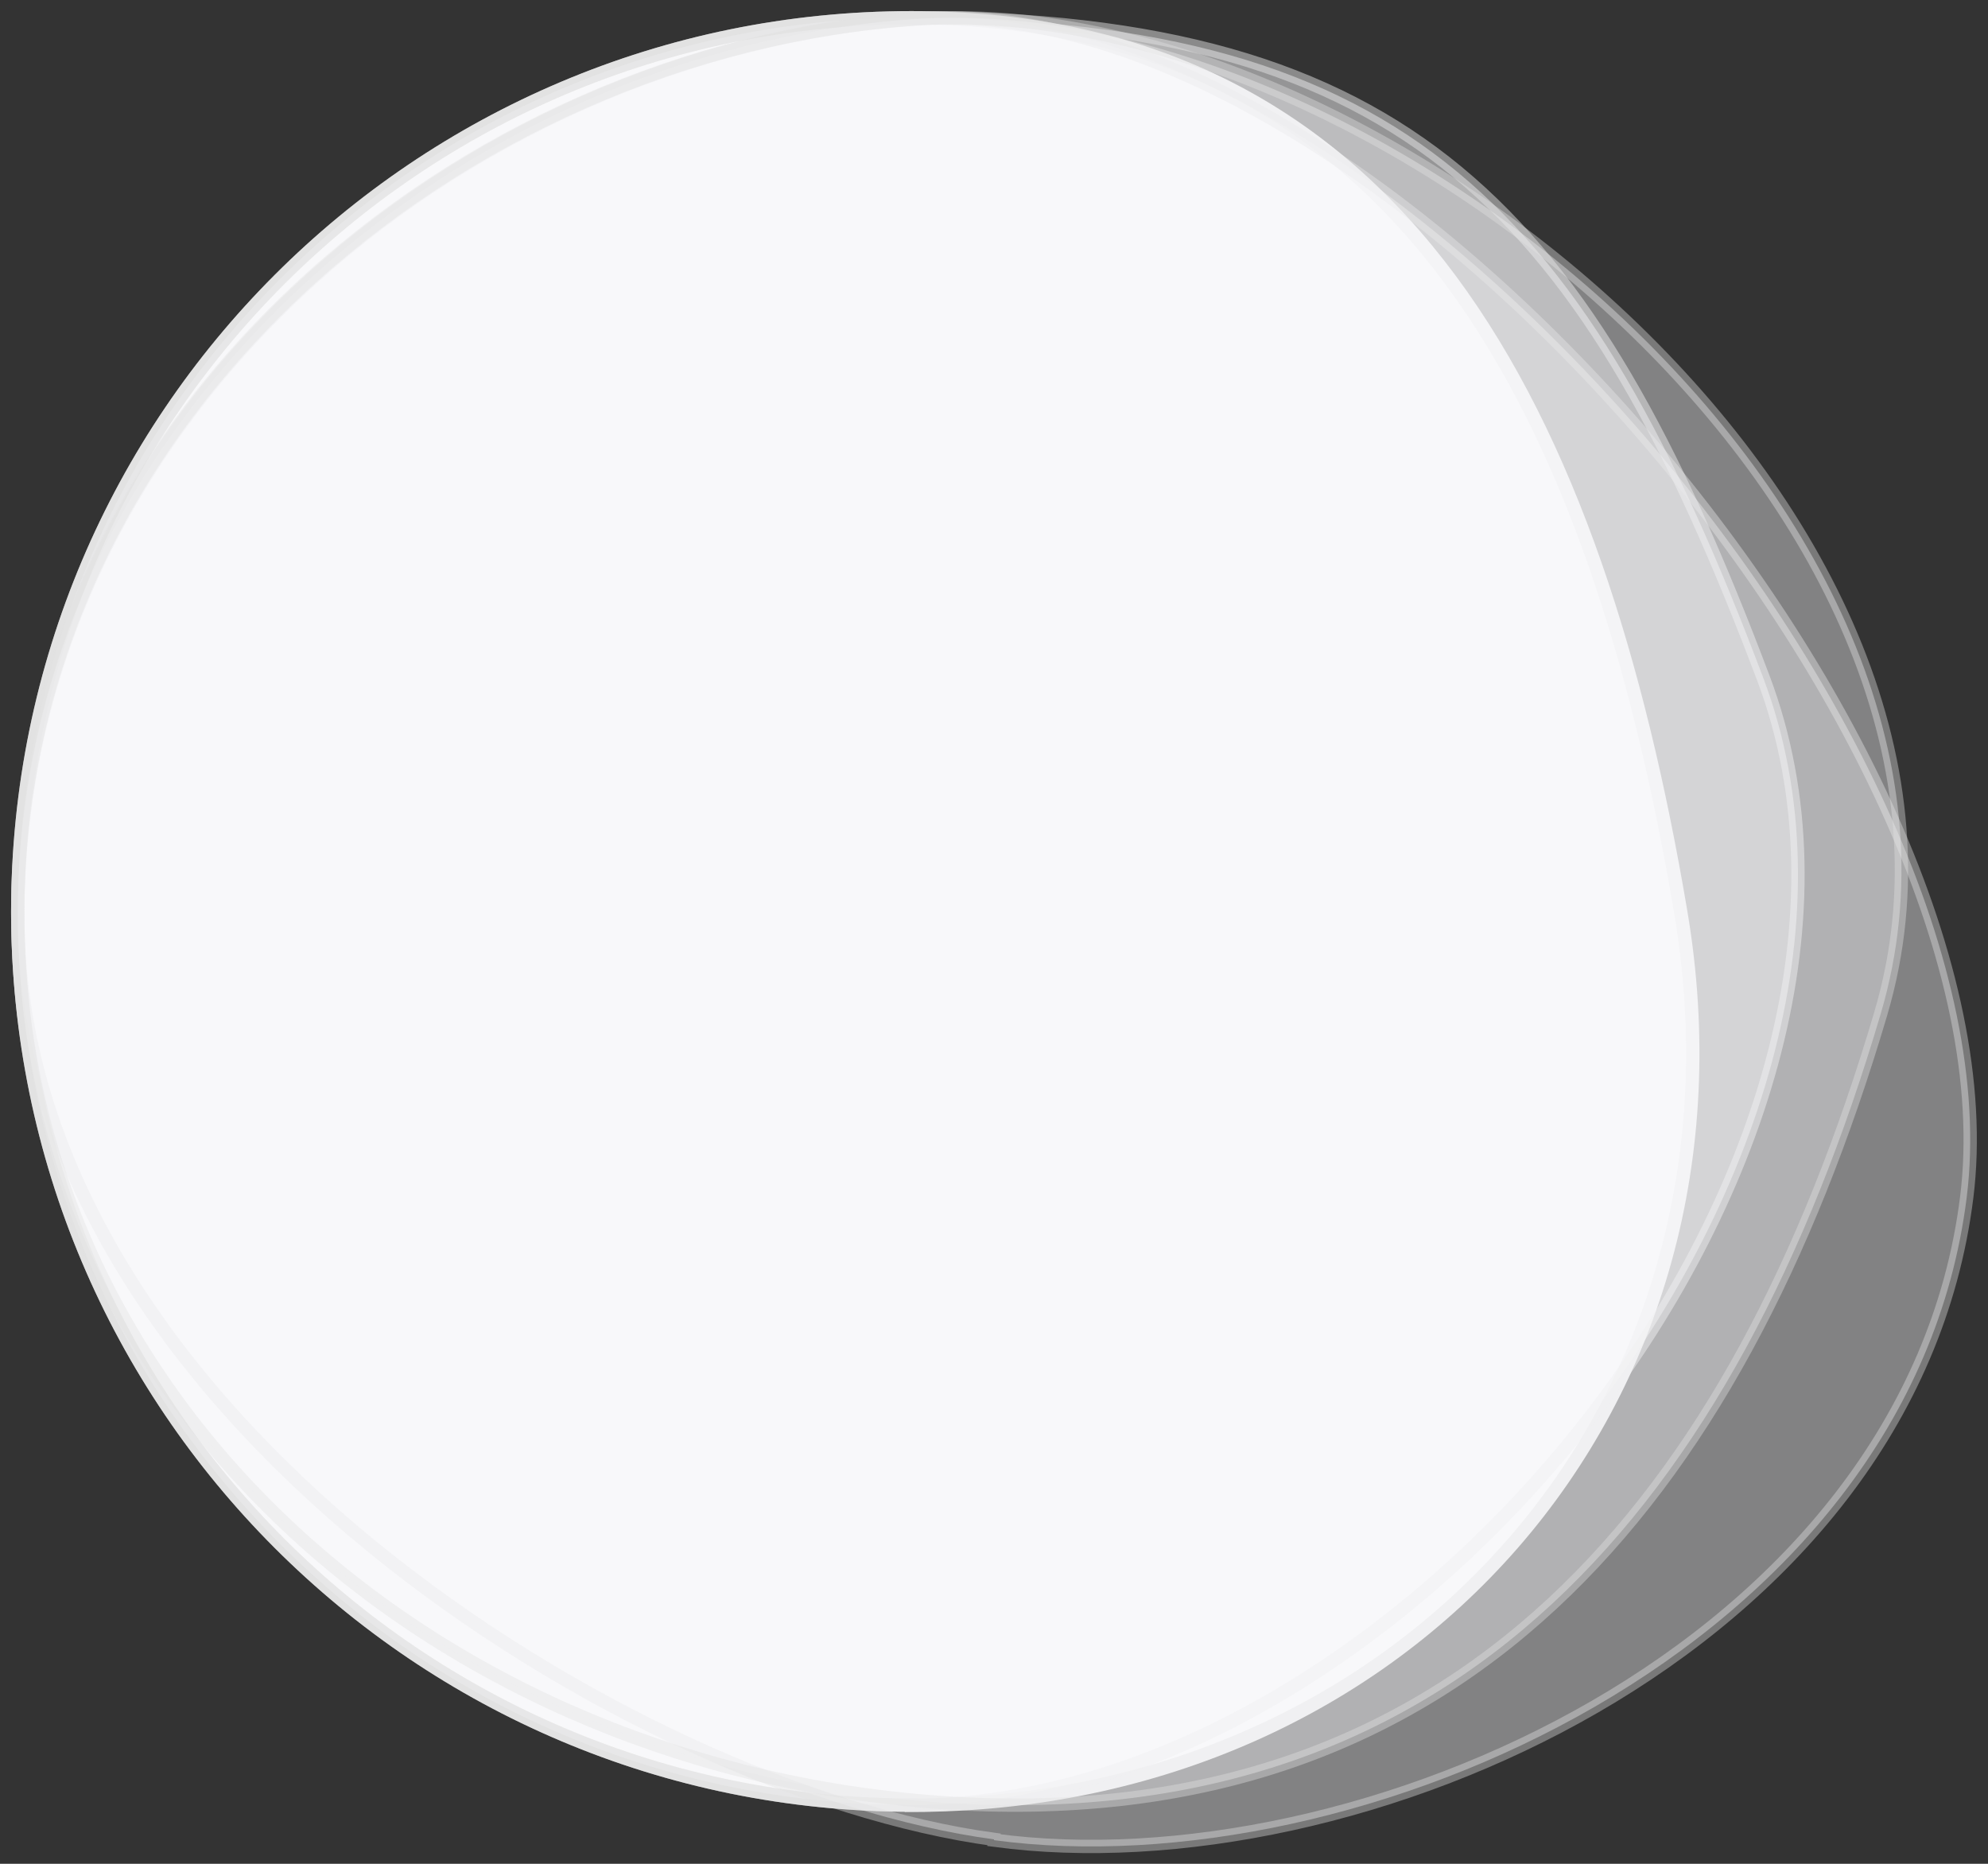
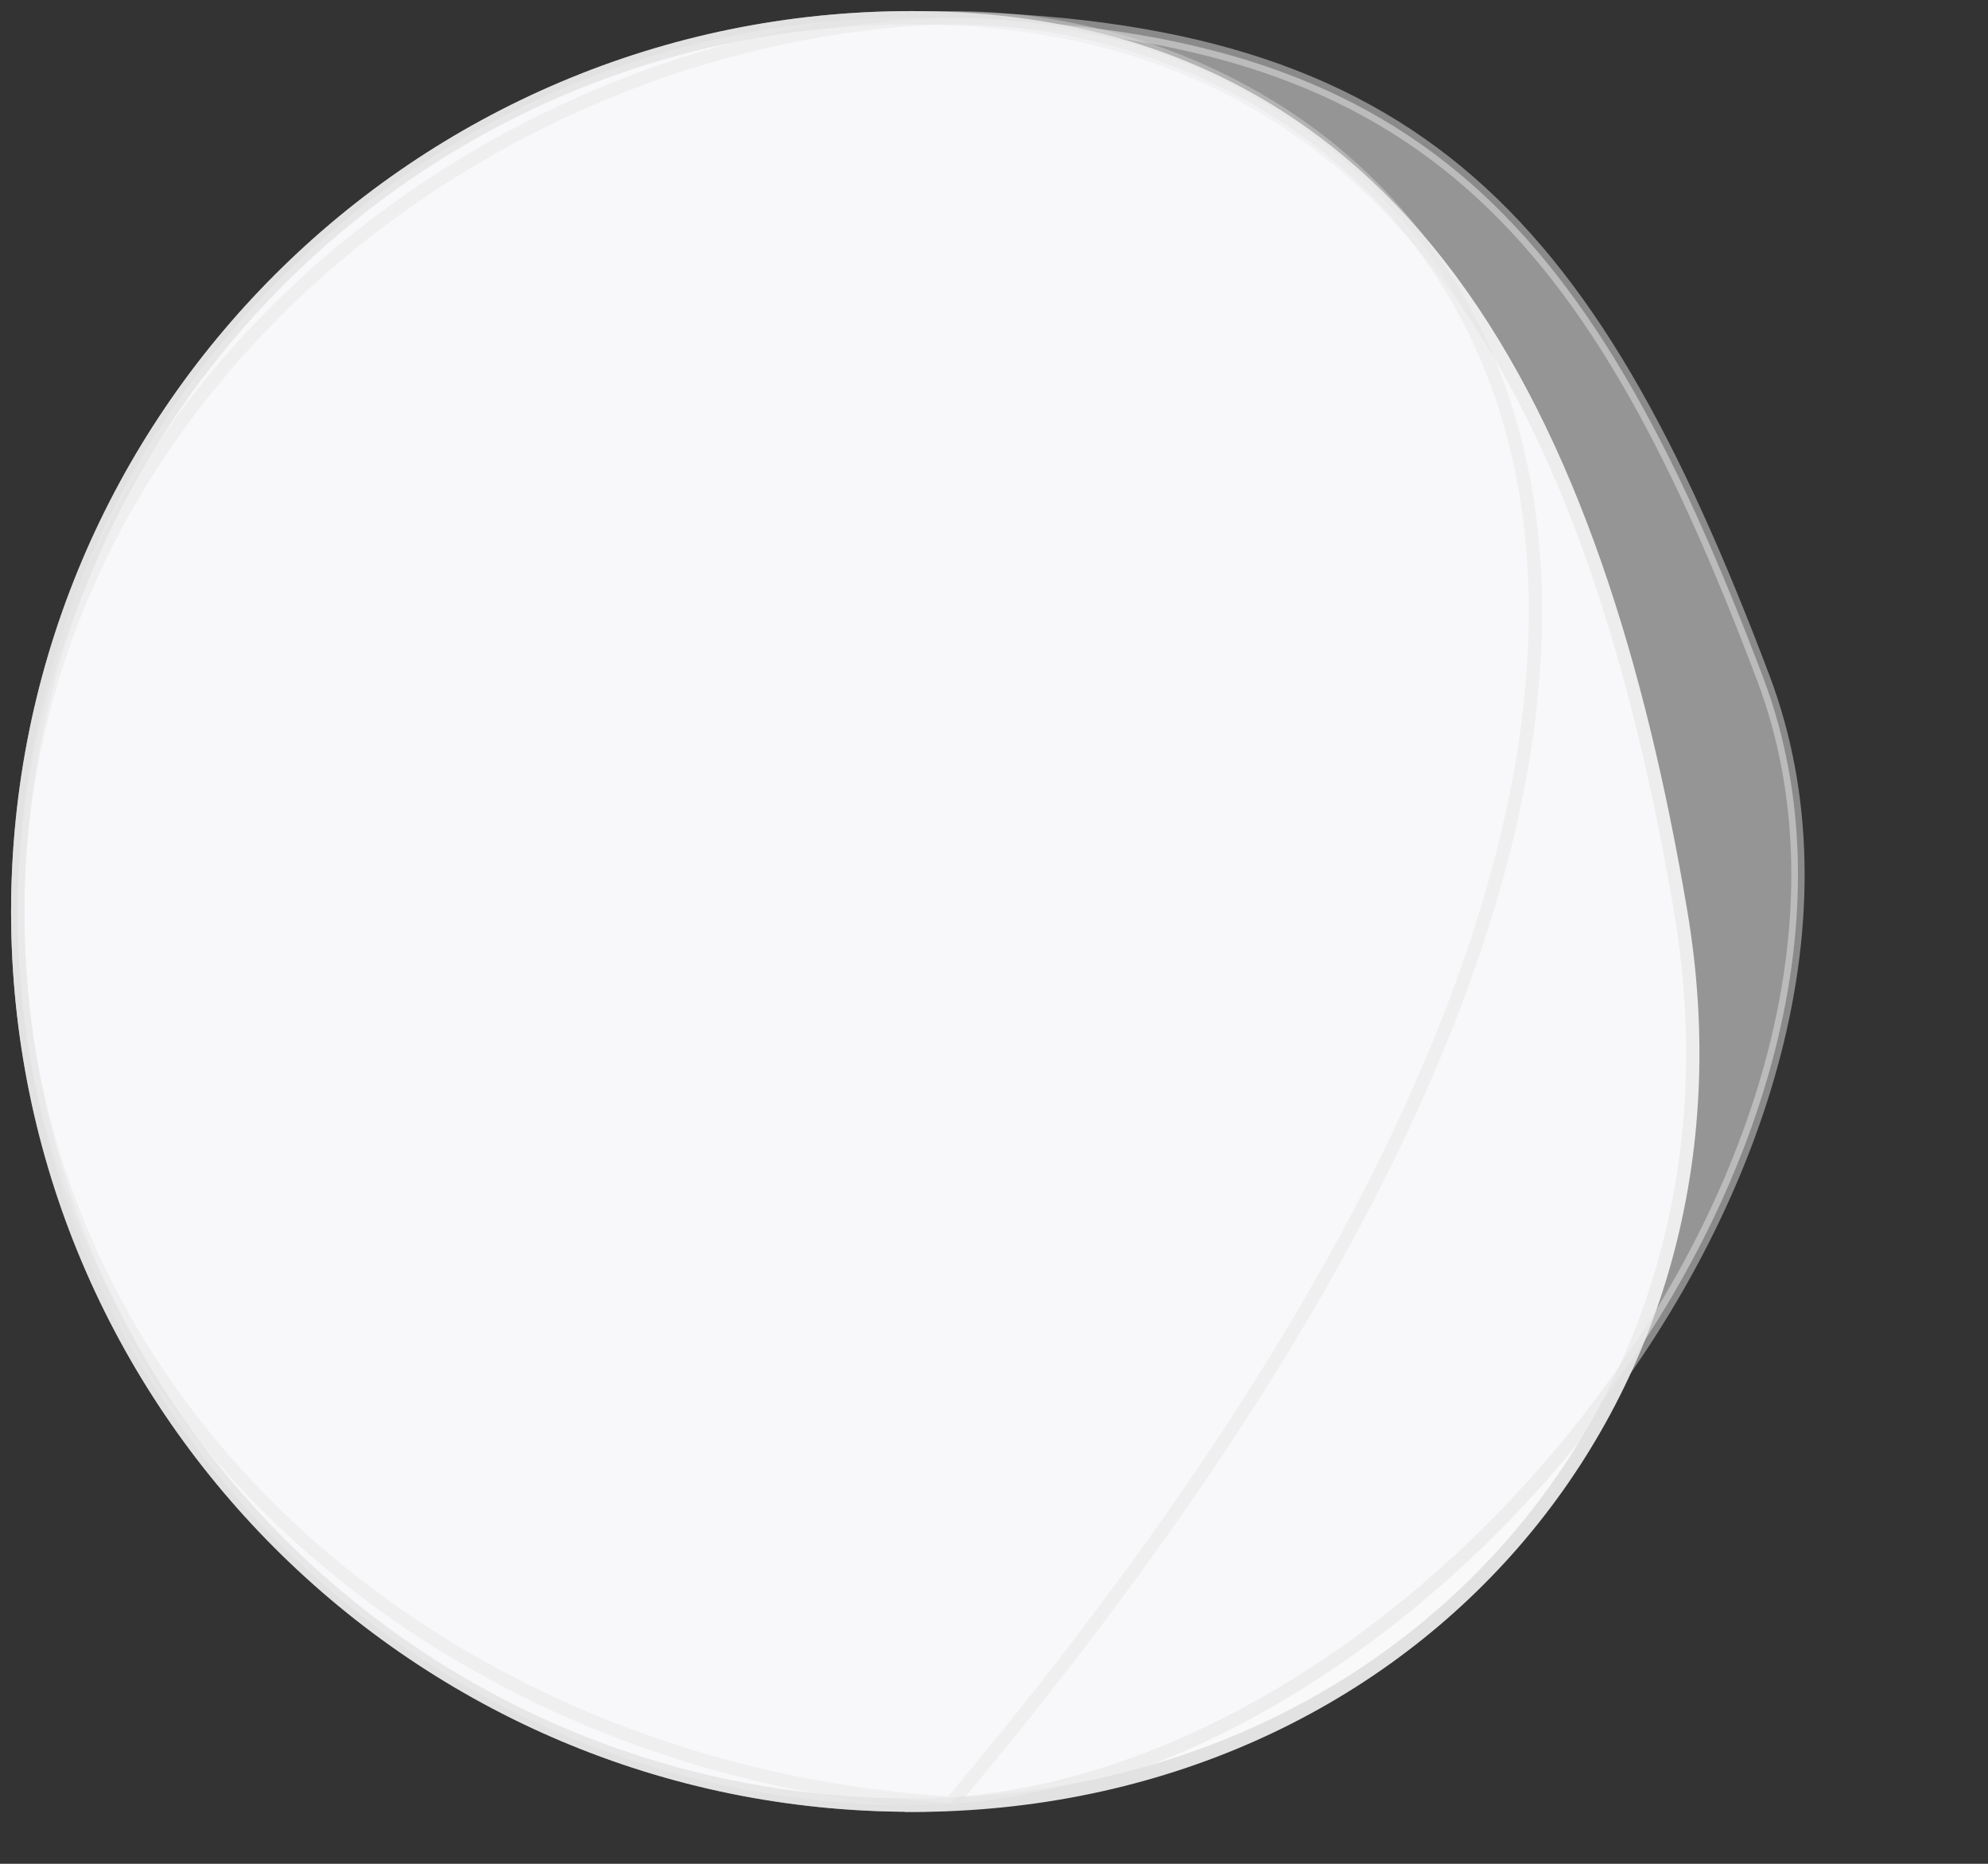
<svg xmlns="http://www.w3.org/2000/svg" width="112px" height="105px" viewBox="0 0 112 105" version="1.1">
  <rect x="0" y="0" width="112" height="105" fill="#333333" stroke="none" />
  <title>98D43012-22B6-468D-97EC-3959945B890B</title>
  <g id="Partner-Resourse-Center" stroke="none" stroke-width="1" fill="none" fill-rule="evenodd">
    <g transform="translate(-564, -4235)" fill="#F9F9FA" fill-rule="nonzero" id="our-brand-colors-section" stroke="#E2E2E2" stroke-width="0.75">
      <g transform="translate(211, 3681)">
        <g id="secondary-colors" transform="translate(0, 555)">
          <g id="secondary-1" transform="translate(354, 0)">
            <g id="bg-lighter-color">
              <path d="M50.347,100.705 C78.232,100.705 98.384,78.144 93.687,50.358 C88.99,22.572 78.232,0 50.347,0 C22.541,0 0,22.541 0,50.347 C0,78.153 22.541,100.694 50.347,100.694 L50.347,100.705 Z" id="Path" />
              <path d="M50.347,100.705 C78.375,100.705 108.295,63.569 98.34,37.191 C88.385,10.813 78.386,0 50.347,0 C22.541,0 0,22.541 0,50.347 C0,78.153 22.541,100.694 50.347,100.694 L50.347,100.705 Z" id="Path" opacity="0.5" />
-               <path d="M55,102.669 C75.416,105.43 106.623,91.911 109.802,66.446 C112.981,40.981 76.681,-1.666 50.798,0.05 C24.915,1.766 0,22.699 0,50.595 C0,78.491 34.584,99.864 55,102.625 L55,102.669 Z" id="Path" opacity="0.4" />
-               <path d="M52.591,100.587 C81.224,102.292 96.8,83.735 104.962,56.092 C113.124,28.449 76.505,-1.636 50.677,0.069 C24.849,1.774 0,22.619 0,50.449 C0,78.279 23.969,98.838 52.591,100.587 Z" id="Path" opacity="0.4" />
+               <path d="M52.591,100.587 C113.124,28.449 76.505,-1.636 50.677,0.069 C24.849,1.774 0,22.619 0,50.449 C0,78.279 23.969,98.838 52.591,100.587 Z" id="Path" opacity="0.4" />
            </g>
          </g>
        </g>
      </g>
    </g>
  </g>
</svg>